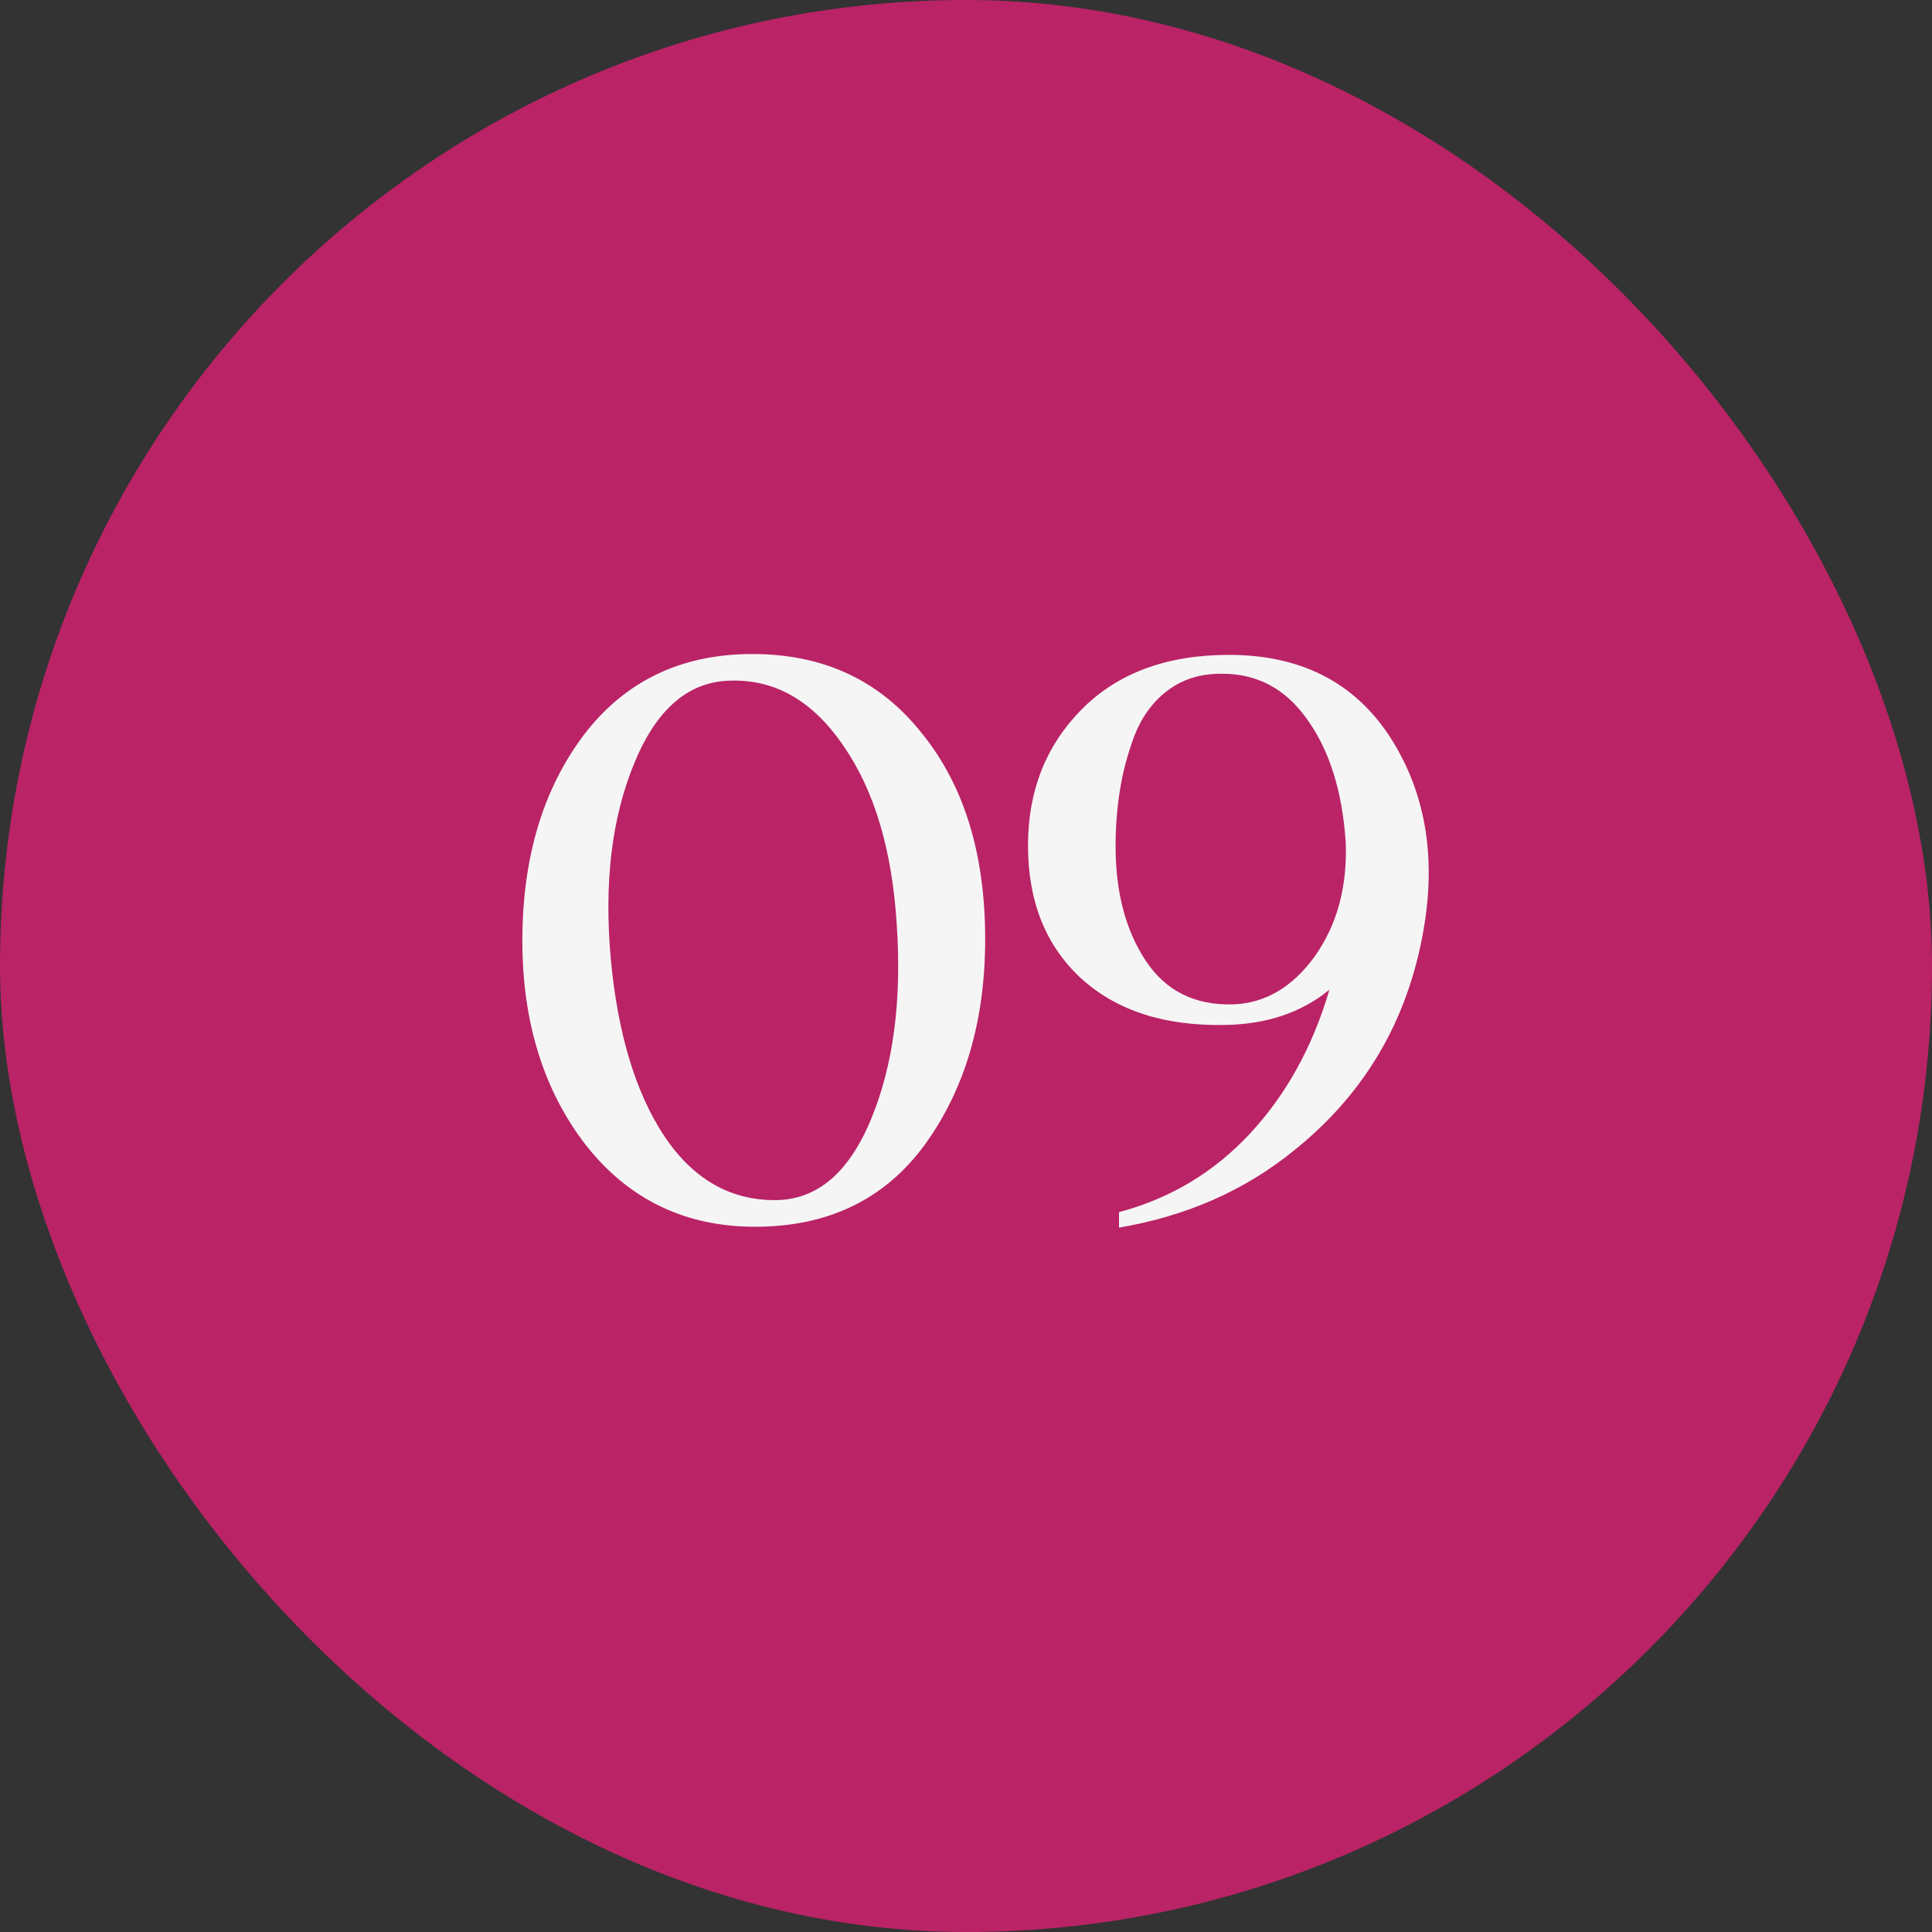
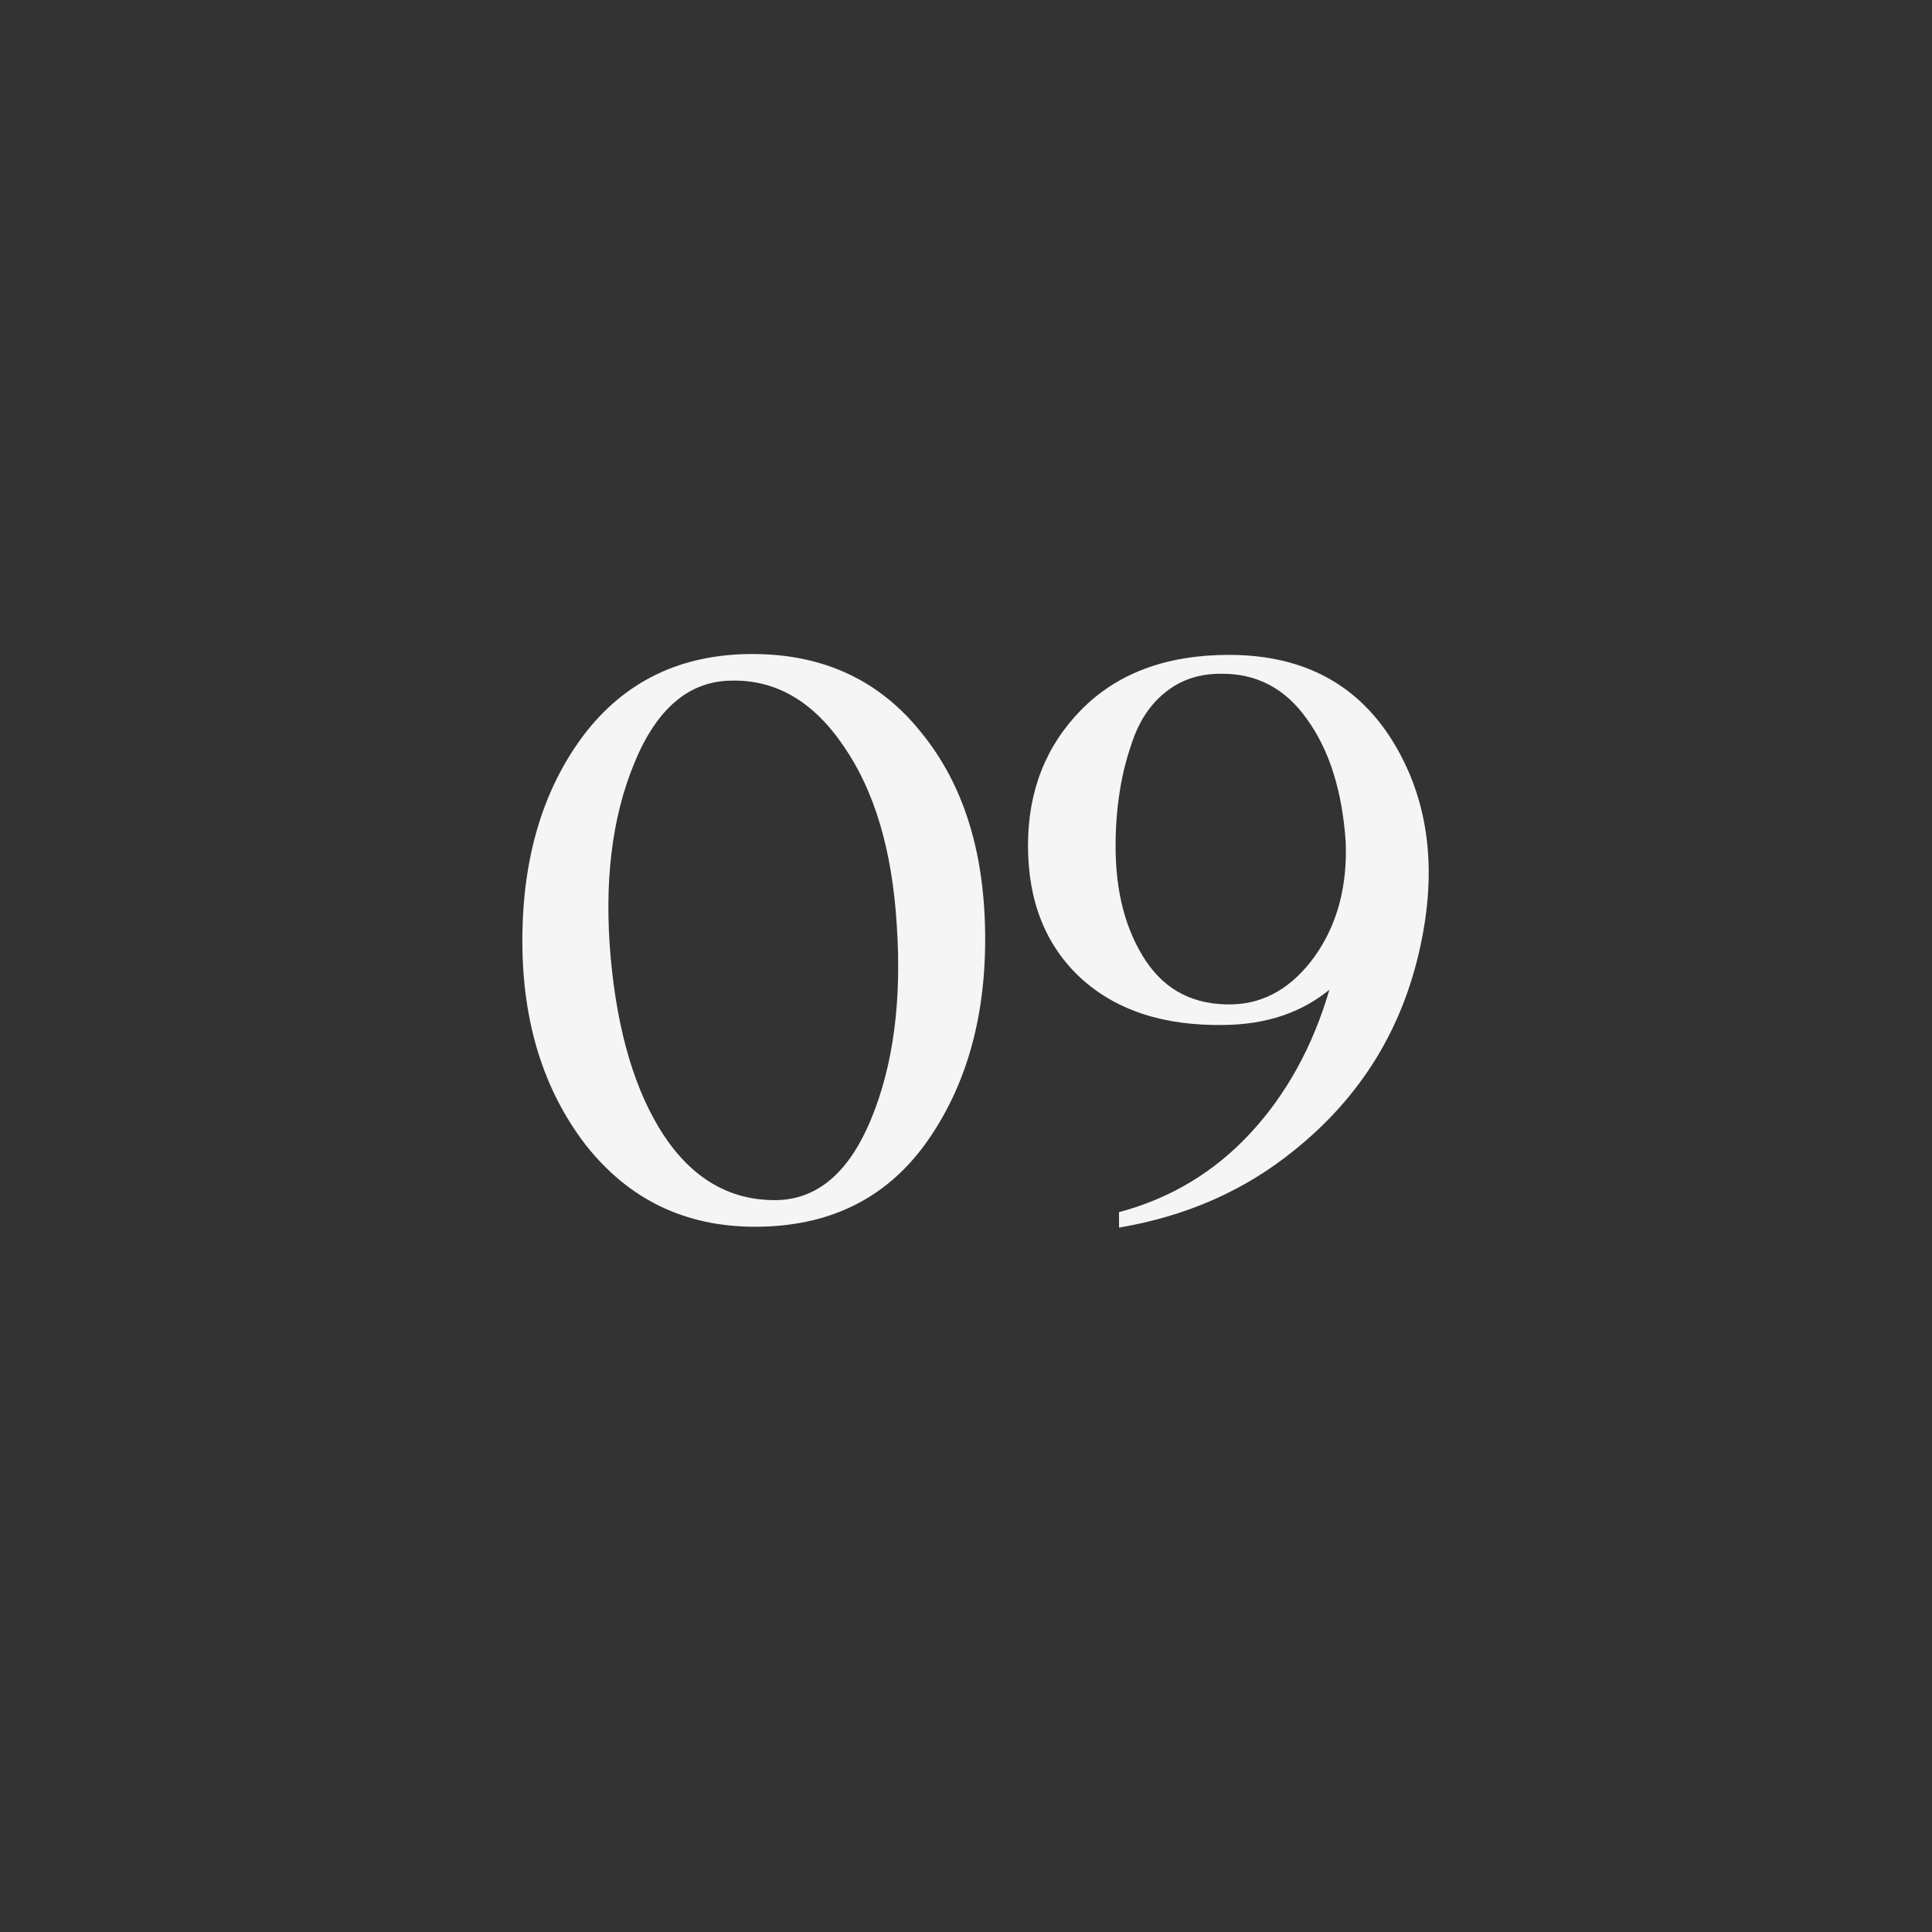
<svg xmlns="http://www.w3.org/2000/svg" width="54" height="54" viewBox="0 0 54 54" fill="none">
  <rect x="0" y="0" width="54" height="54" fill="#333333" stroke="none" />
-   <rect width="54" height="54" rx="27" fill="#BA2366" />
  <path d="M21.104 34.288C19.152 34.288 17.576 33.528 16.376 32.008C15.192 30.472 14.6 28.568 14.6 26.296C14.6 23.992 15.168 22.08 16.304 20.56C17.456 19.04 19.032 18.28 21.032 18.28C23.016 18.28 24.592 19.016 25.76 20.488C26.944 21.944 27.536 23.864 27.536 26.248C27.536 28.52 26.976 30.432 25.856 31.984C24.736 33.52 23.152 34.288 21.104 34.288ZM20.432 19.024C19.248 19.04 18.344 19.816 17.72 21.352C17.096 22.872 16.88 24.688 17.072 26.8C17.264 28.88 17.76 30.528 18.56 31.744C19.36 32.944 20.392 33.544 21.656 33.544C22.824 33.544 23.72 32.792 24.344 31.288C24.968 29.784 25.208 27.968 25.064 25.84C24.936 23.76 24.44 22.096 23.576 20.848C22.728 19.6 21.68 18.992 20.432 19.024ZM34.349 18.304C36.461 18.304 38.013 19.152 39.005 20.848C39.933 22.432 40.165 24.296 39.701 26.44C39.205 28.76 38.029 30.664 36.173 32.152C34.797 33.272 33.165 33.992 31.277 34.312V33.88C32.717 33.496 33.941 32.76 34.949 31.672C35.957 30.584 36.693 29.248 37.157 27.664C36.373 28.304 35.397 28.632 34.229 28.648C32.533 28.68 31.189 28.24 30.197 27.328C29.221 26.416 28.733 25.184 28.733 23.632C28.733 22.112 29.229 20.848 30.221 19.84C31.229 18.816 32.605 18.304 34.349 18.304ZM34.469 28.072C35.365 28.04 36.125 27.592 36.749 26.728C37.373 25.848 37.661 24.784 37.613 23.536C37.517 22.112 37.157 20.968 36.533 20.104C35.925 19.24 35.117 18.816 34.109 18.832C33.533 18.832 33.037 18.992 32.621 19.312C32.221 19.616 31.917 20.032 31.709 20.56C31.517 21.072 31.381 21.584 31.301 22.096C31.221 22.592 31.181 23.112 31.181 23.656C31.181 24.936 31.461 26 32.021 26.848C32.581 27.696 33.397 28.104 34.469 28.072Z" fill="#F5F5F5" />
</svg>